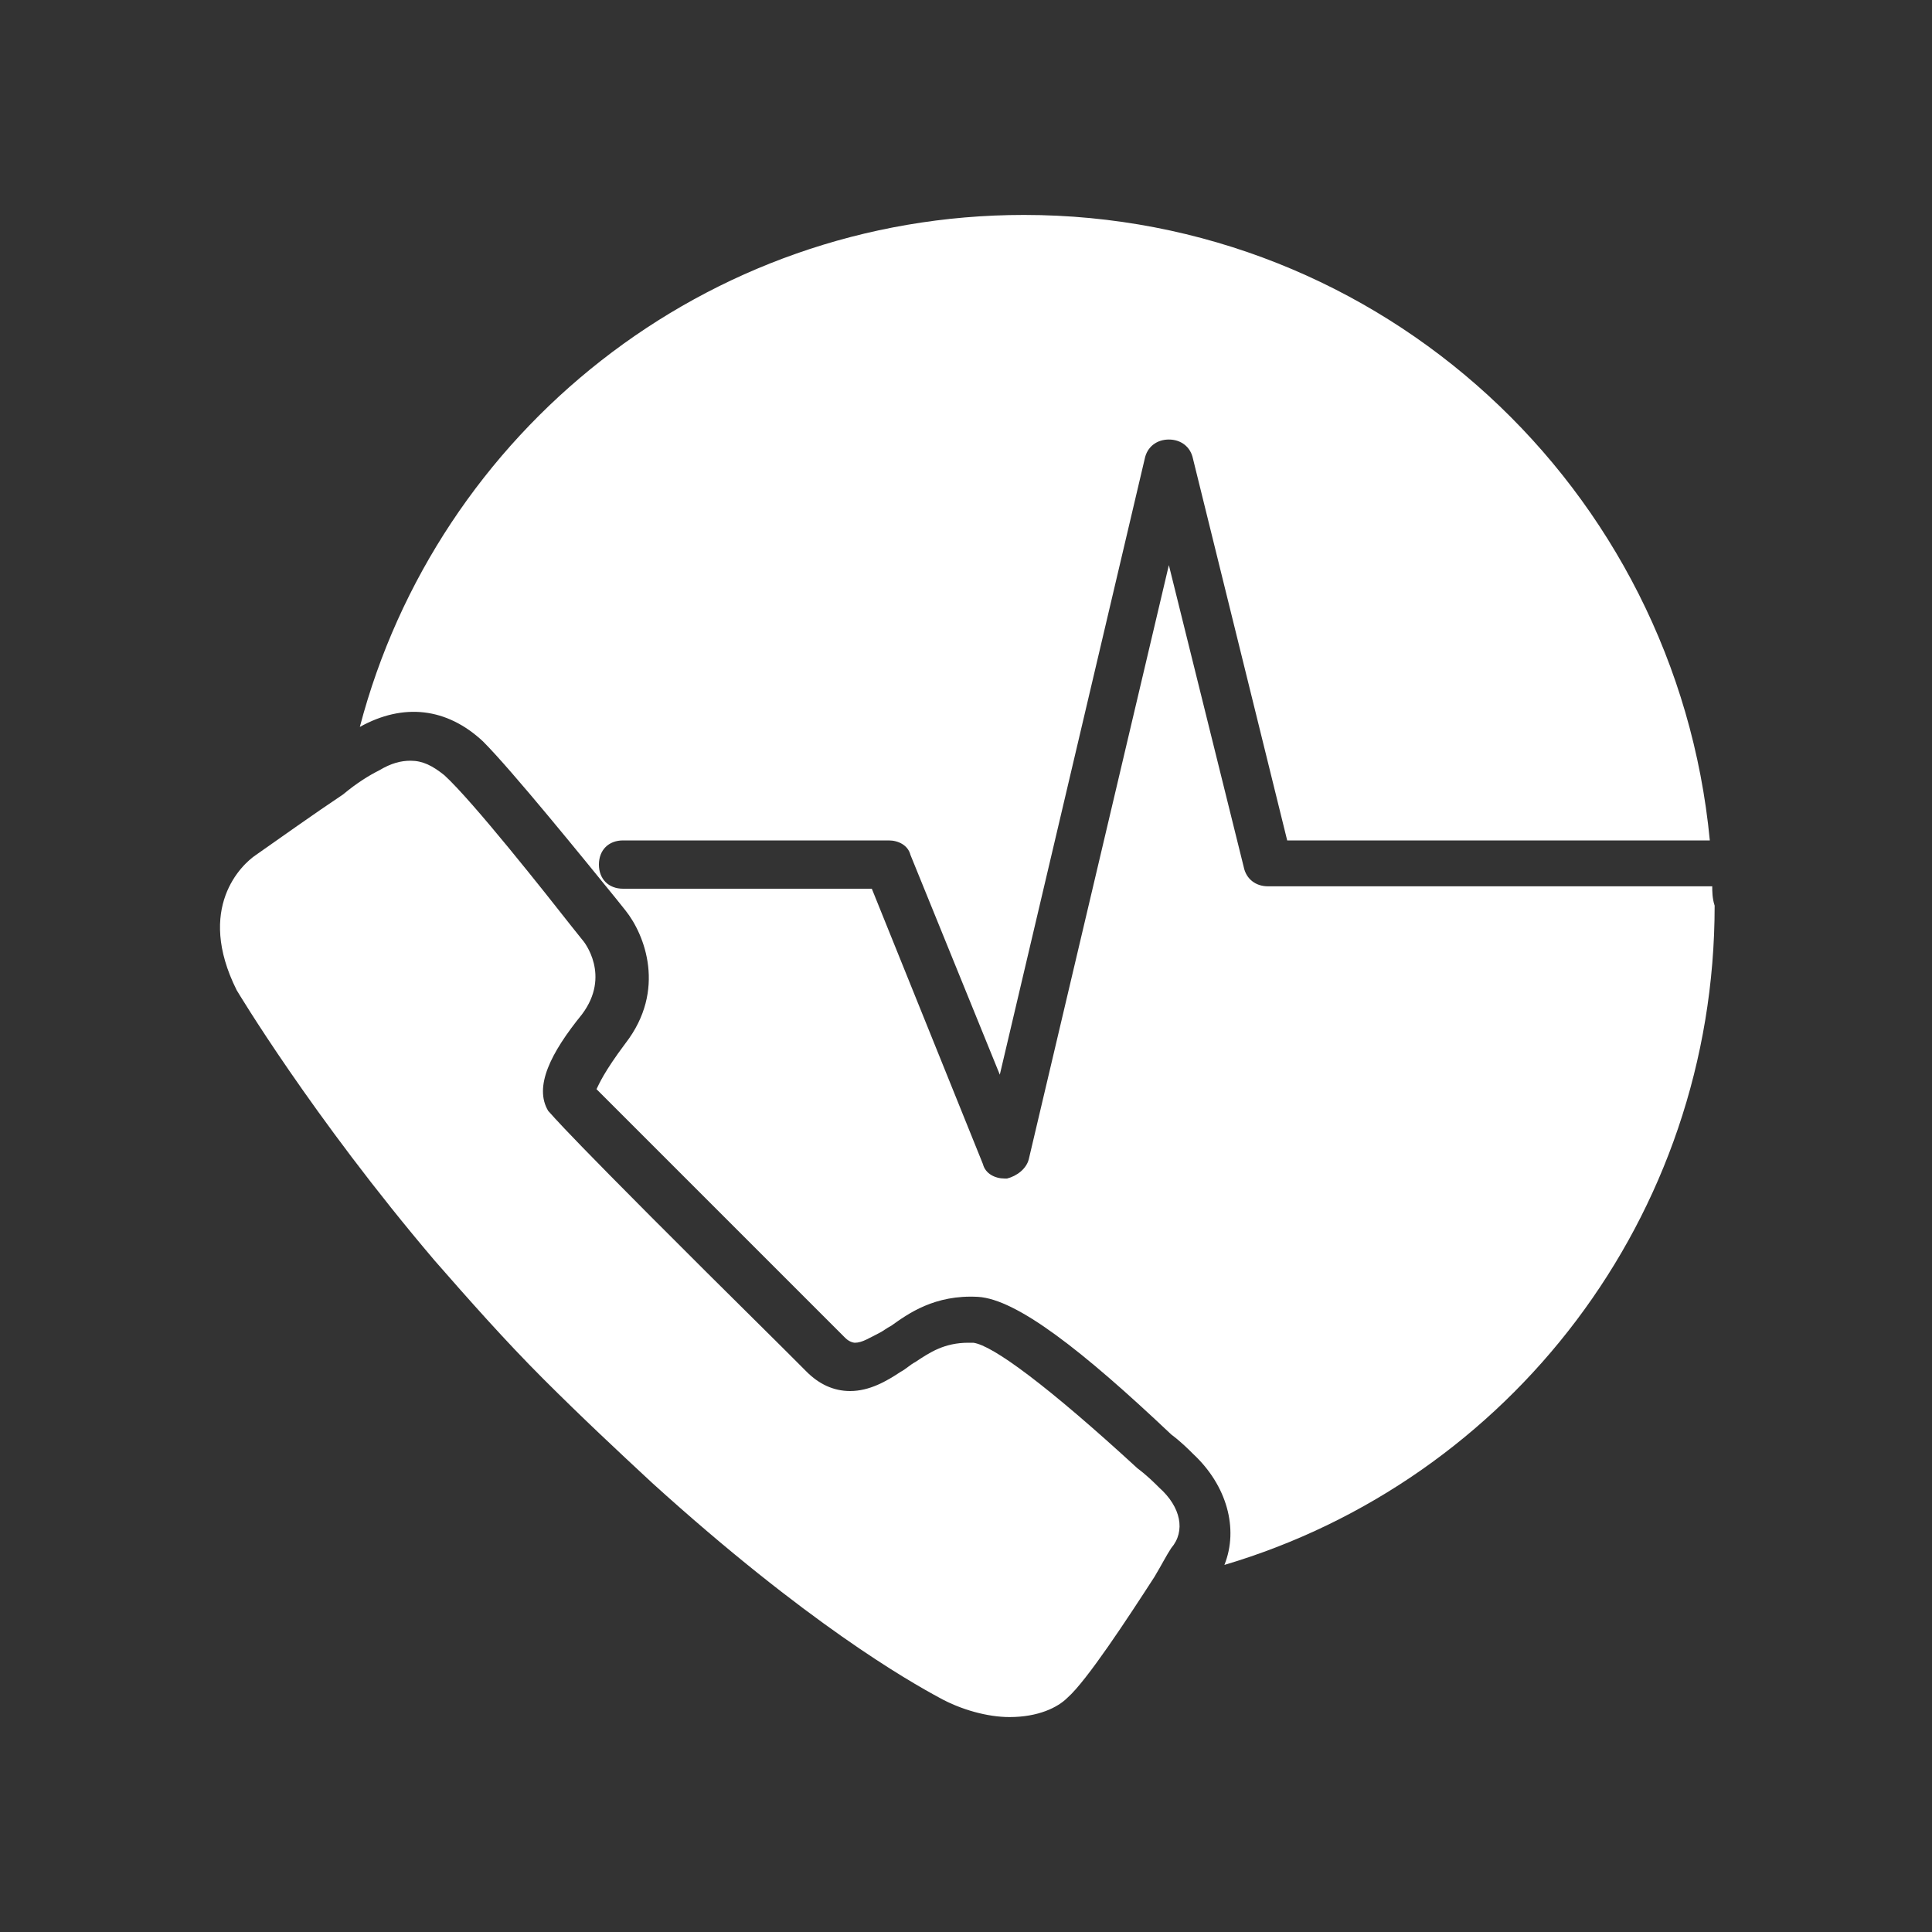
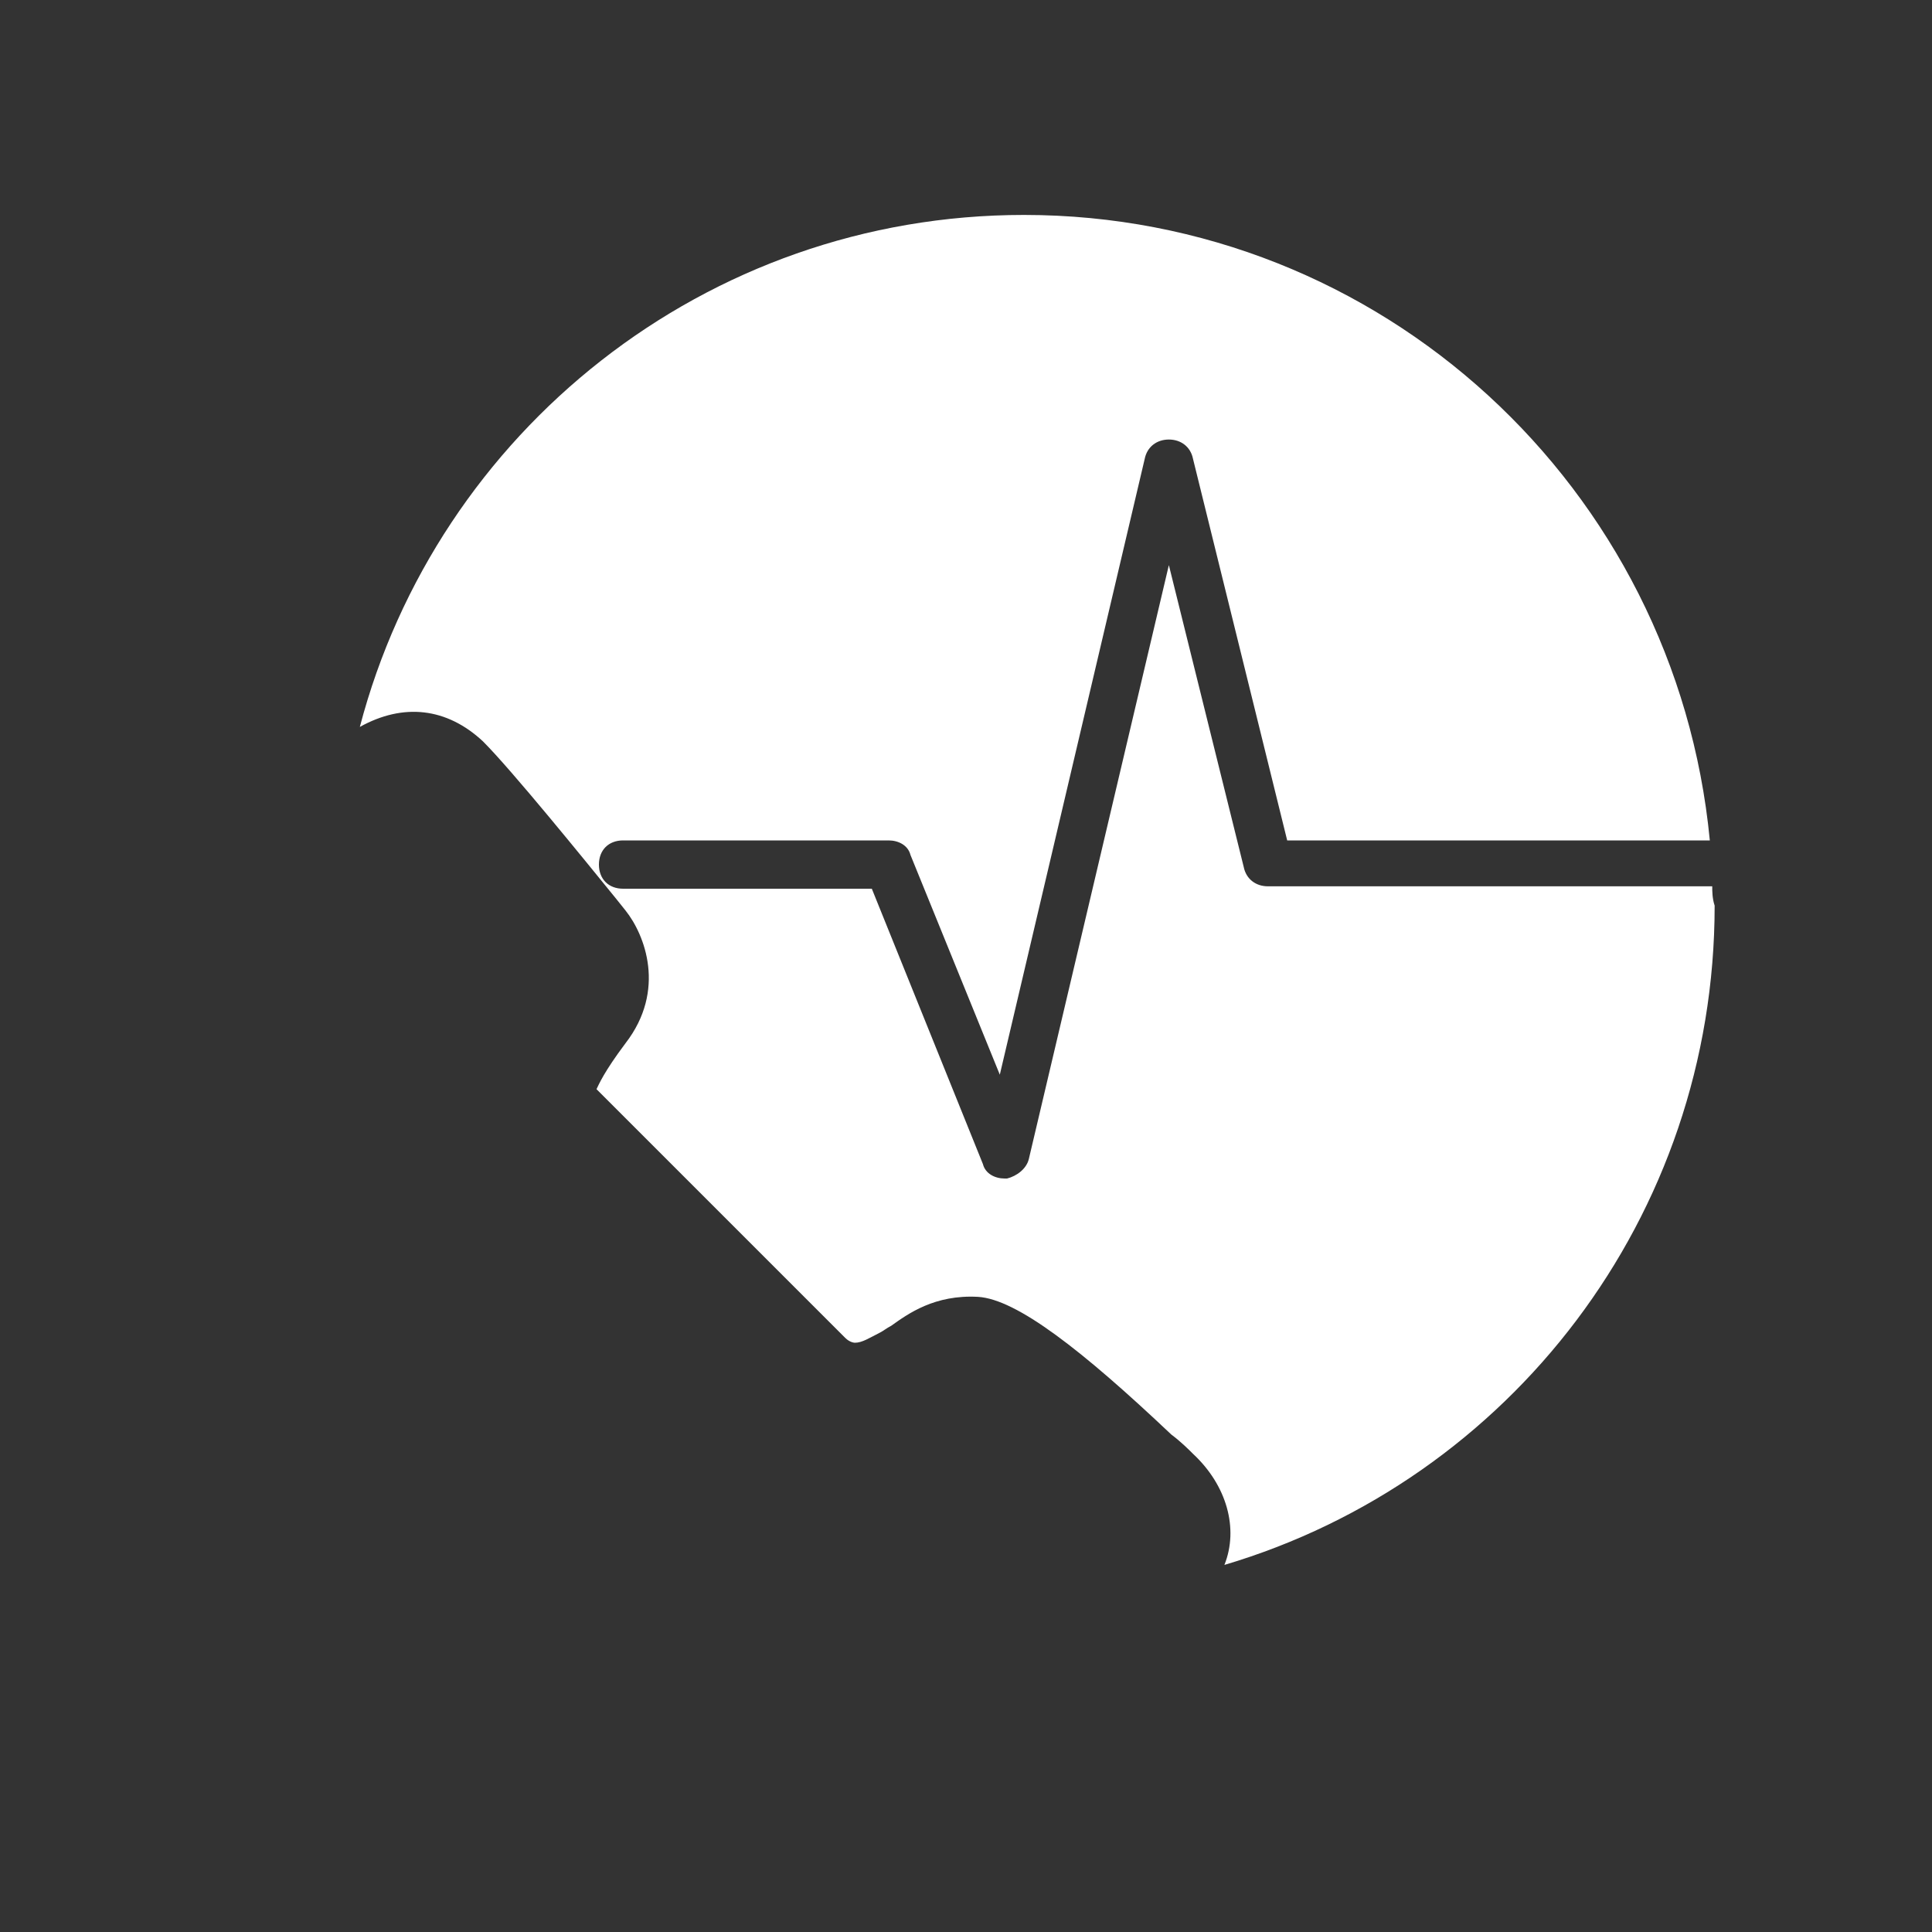
<svg xmlns="http://www.w3.org/2000/svg" version="1.1" id="Capa_1" x="0px" y="0px" viewBox="0 0 80 80" enable-background="new 0 0 80 80" xml:space="preserve">
  <rect x="0" y="0" width="80" height="80" fill="#333333" stroke="none" />
  <g>
</g>
  <g>
    <path fill="#FFFFFF" d="M70.9,36.7H52.5c-0.5,0-0.9-0.3-1-0.8l-3.1-12.5L42.6,48c-0.1,0.4-0.5,0.7-0.9,0.8c0,0-0.1,0-0.1,0   c-0.4,0-0.8-0.2-0.9-0.6l-4.6-11.4H25.8c-0.6,0-1-0.4-1-1s0.4-1,1-1h11c0.4,0,0.8,0.2,0.9,0.6l3.7,9.1l6-25.5   c0.1-0.5,0.5-0.8,1-0.8c0,0,0,0,0,0c0.5,0,0.9,0.3,1,0.8l3.9,15.8h17.5C69.4,20.2,57.2,8.9,42.4,8.9c-13.2,0-24.3,9-27.5,21.2   c0,0,0,0,0,0c1.8-1,3.6-0.8,5.1,0.6c1.2,1.2,4.2,4.9,5.5,6.5l0.4,0.5c0.8,1,1.7,3.3,0,5.5c-0.9,1.2-1.1,1.7-1.2,1.9   c0.9,0.9,7.2,7.2,9.3,9.3l1,1c0.2,0.2,0.4,0.2,0.4,0.2c0.3,0,0.6-0.2,1-0.4c0.2-0.1,0.3-0.2,0.5-0.3c0.7-0.5,1.8-1.3,3.6-1.2   c1.6,0.1,4.3,2.2,8,5.7c0.4,0.3,0.7,0.6,0.9,0.8c1.4,1.3,1.9,3.1,1.3,4.6c11.8-3.5,20.3-14.4,20.3-27.3   C70.9,37.2,70.9,36.9,70.9,36.7z" />
-     <path fill="#FFFFFF" d="M48,61.6c-0.2-0.2-0.5-0.5-0.9-0.8c-3.7-3.4-6-5.1-6.8-5.2l-0.2,0c-1,0-1.6,0.4-2.2,0.8   c-0.2,0.1-0.4,0.3-0.6,0.4c-0.6,0.4-1.3,0.8-2.1,0.8c-0.7,0-1.3-0.3-1.8-0.8l-1-1c-9.4-9.3-9.5-9.6-9.7-9.8c-0.6-1,0.1-2.4,1.4-4   c1.2-1.6,0.1-3,0-3.1l-0.4-0.5c-1.1-1.4-4.1-5.2-5.3-6.3c-0.5-0.4-0.9-0.6-1.4-0.6c-0.4,0-0.8,0.1-1.3,0.4c-0.4,0.2-0.9,0.5-1.5,1   c-1.2,0.8-2.6,1.8-3.6,2.5C10,35.8,8.1,37.6,9.8,41c0,0,3.1,5.2,8.2,11.2c1.4,1.6,2.9,3.3,4.5,4.9c1.6,1.6,3.1,3,4.5,4.3   c6.4,5.8,10.6,8.2,11.9,8.9c0.9,0.5,2,0.8,2.9,0.8c1.2,0,2-0.4,2.4-0.8c0.8-0.7,2.5-3.3,3.6-5c0.3-0.5,0.5-0.9,0.7-1.2   C49.1,63.4,48.9,62.4,48,61.6z" />
  </g>
</svg>